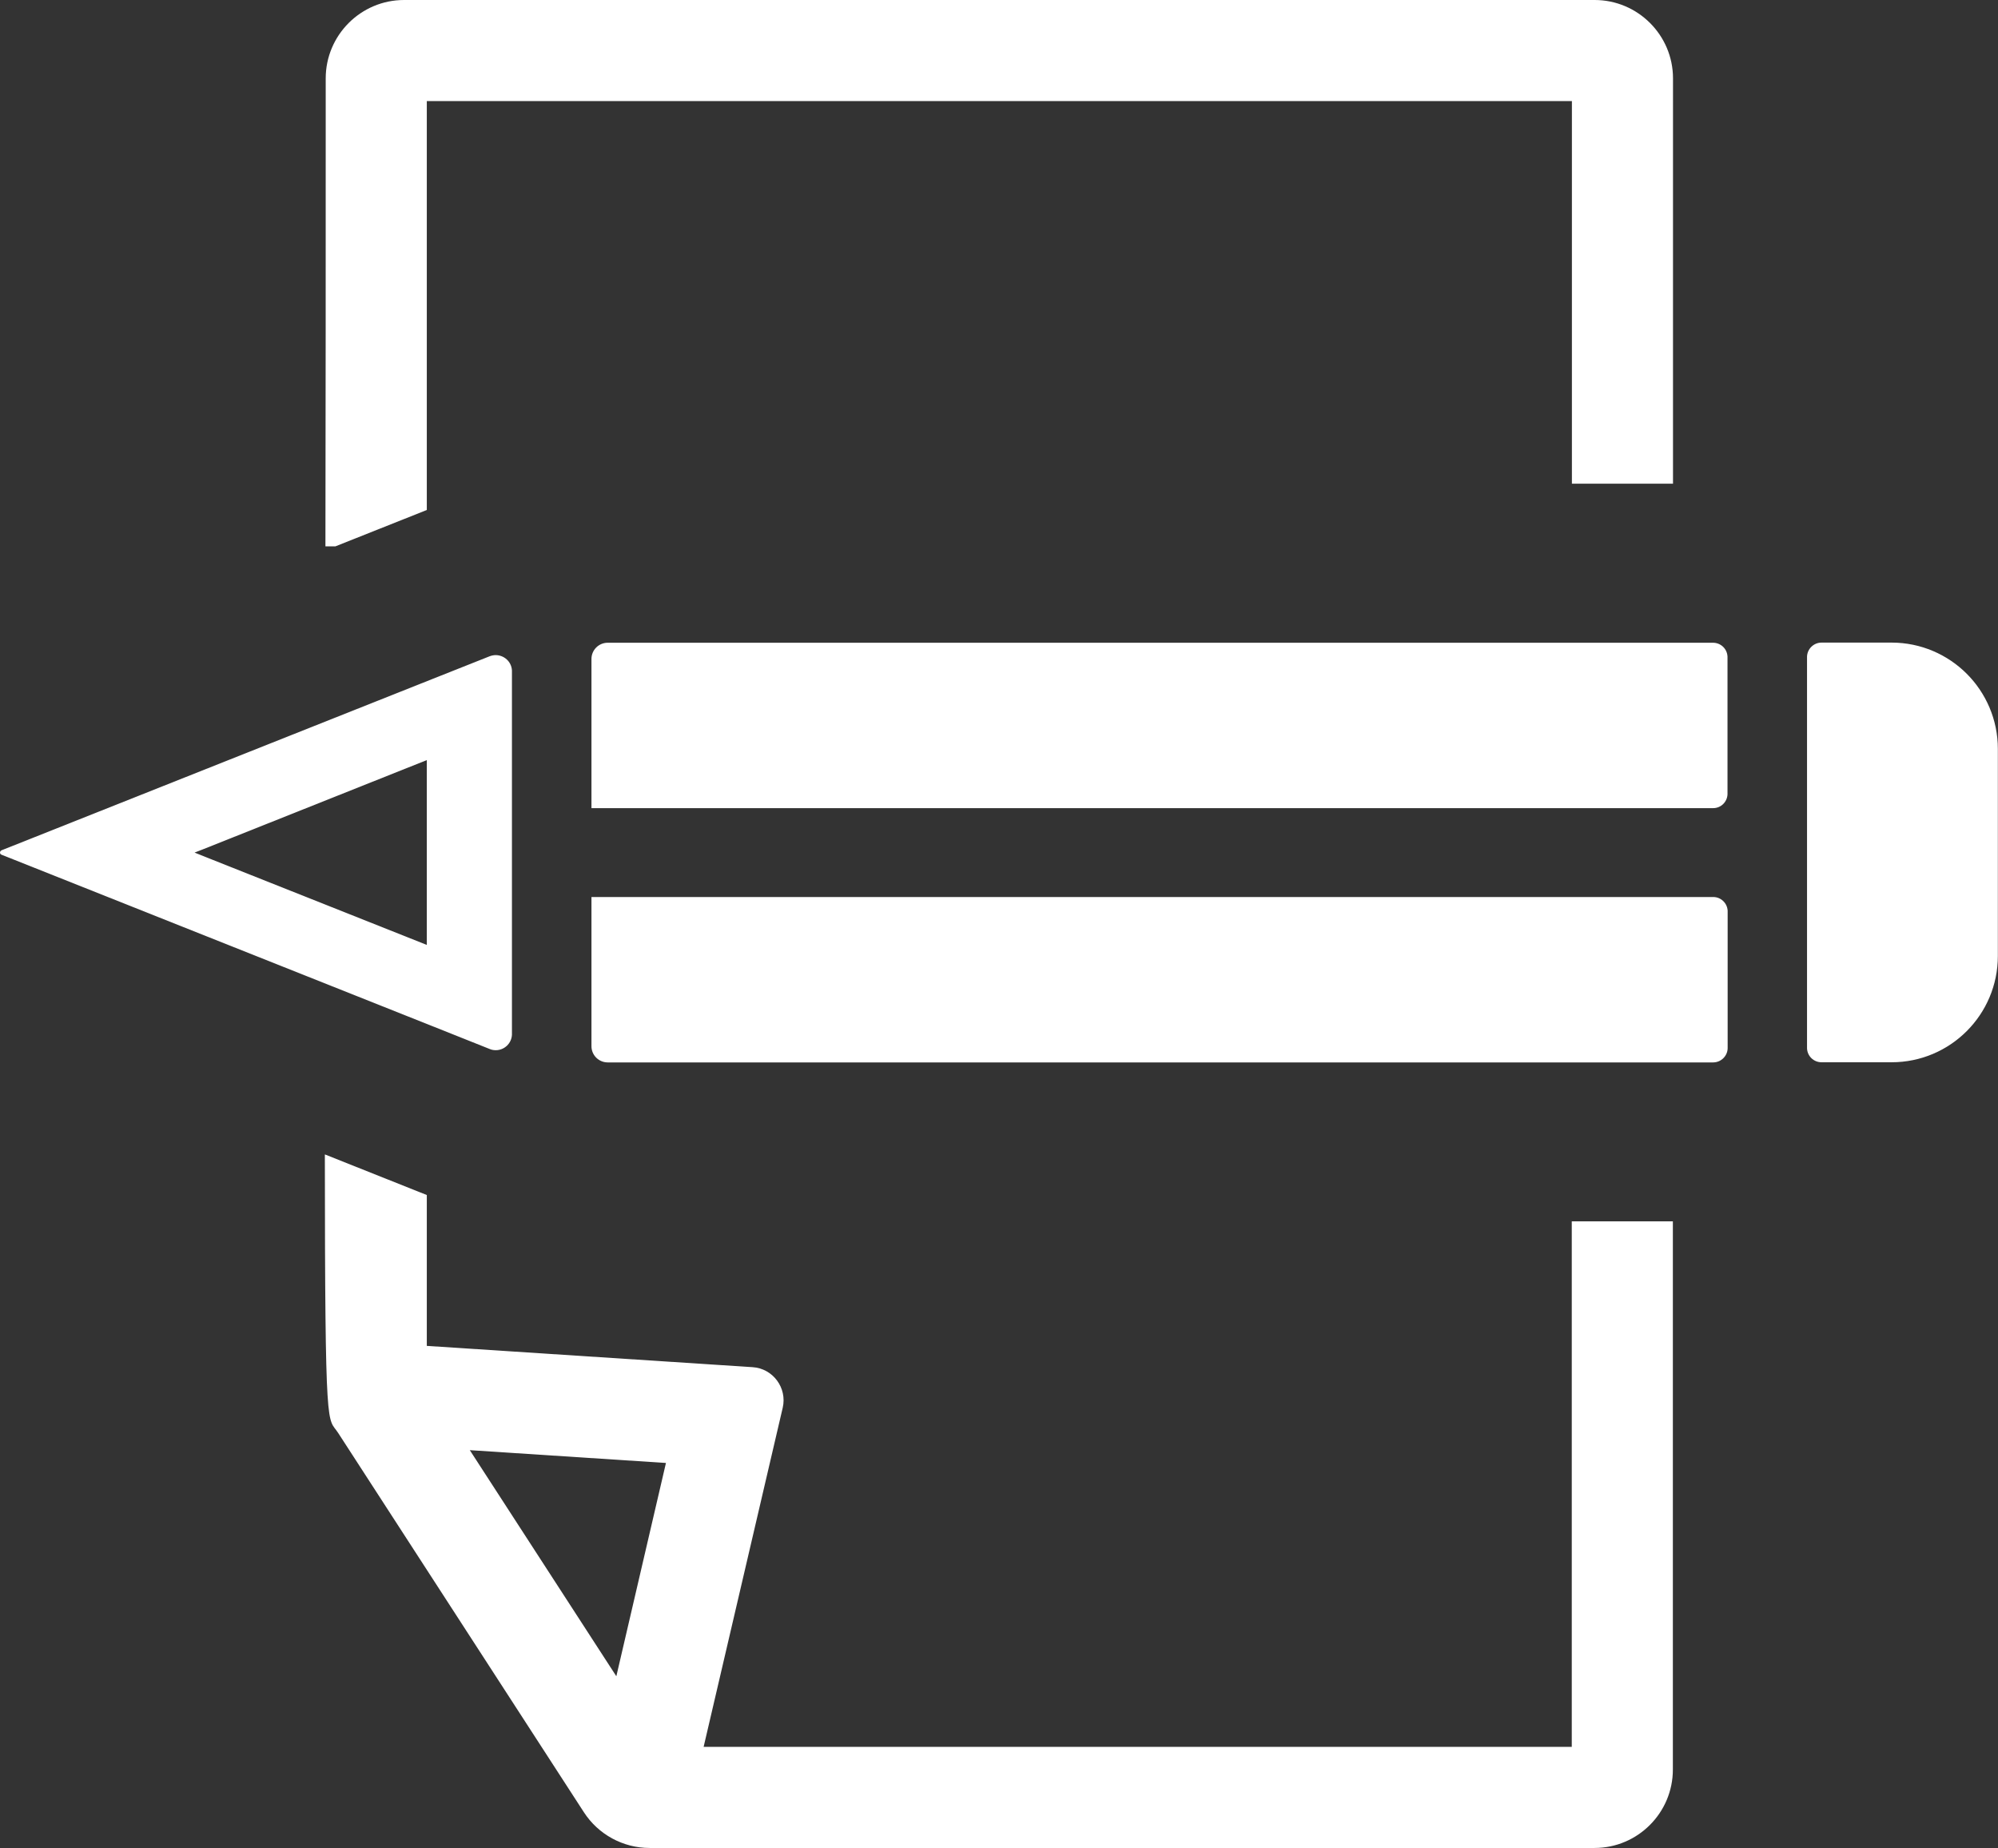
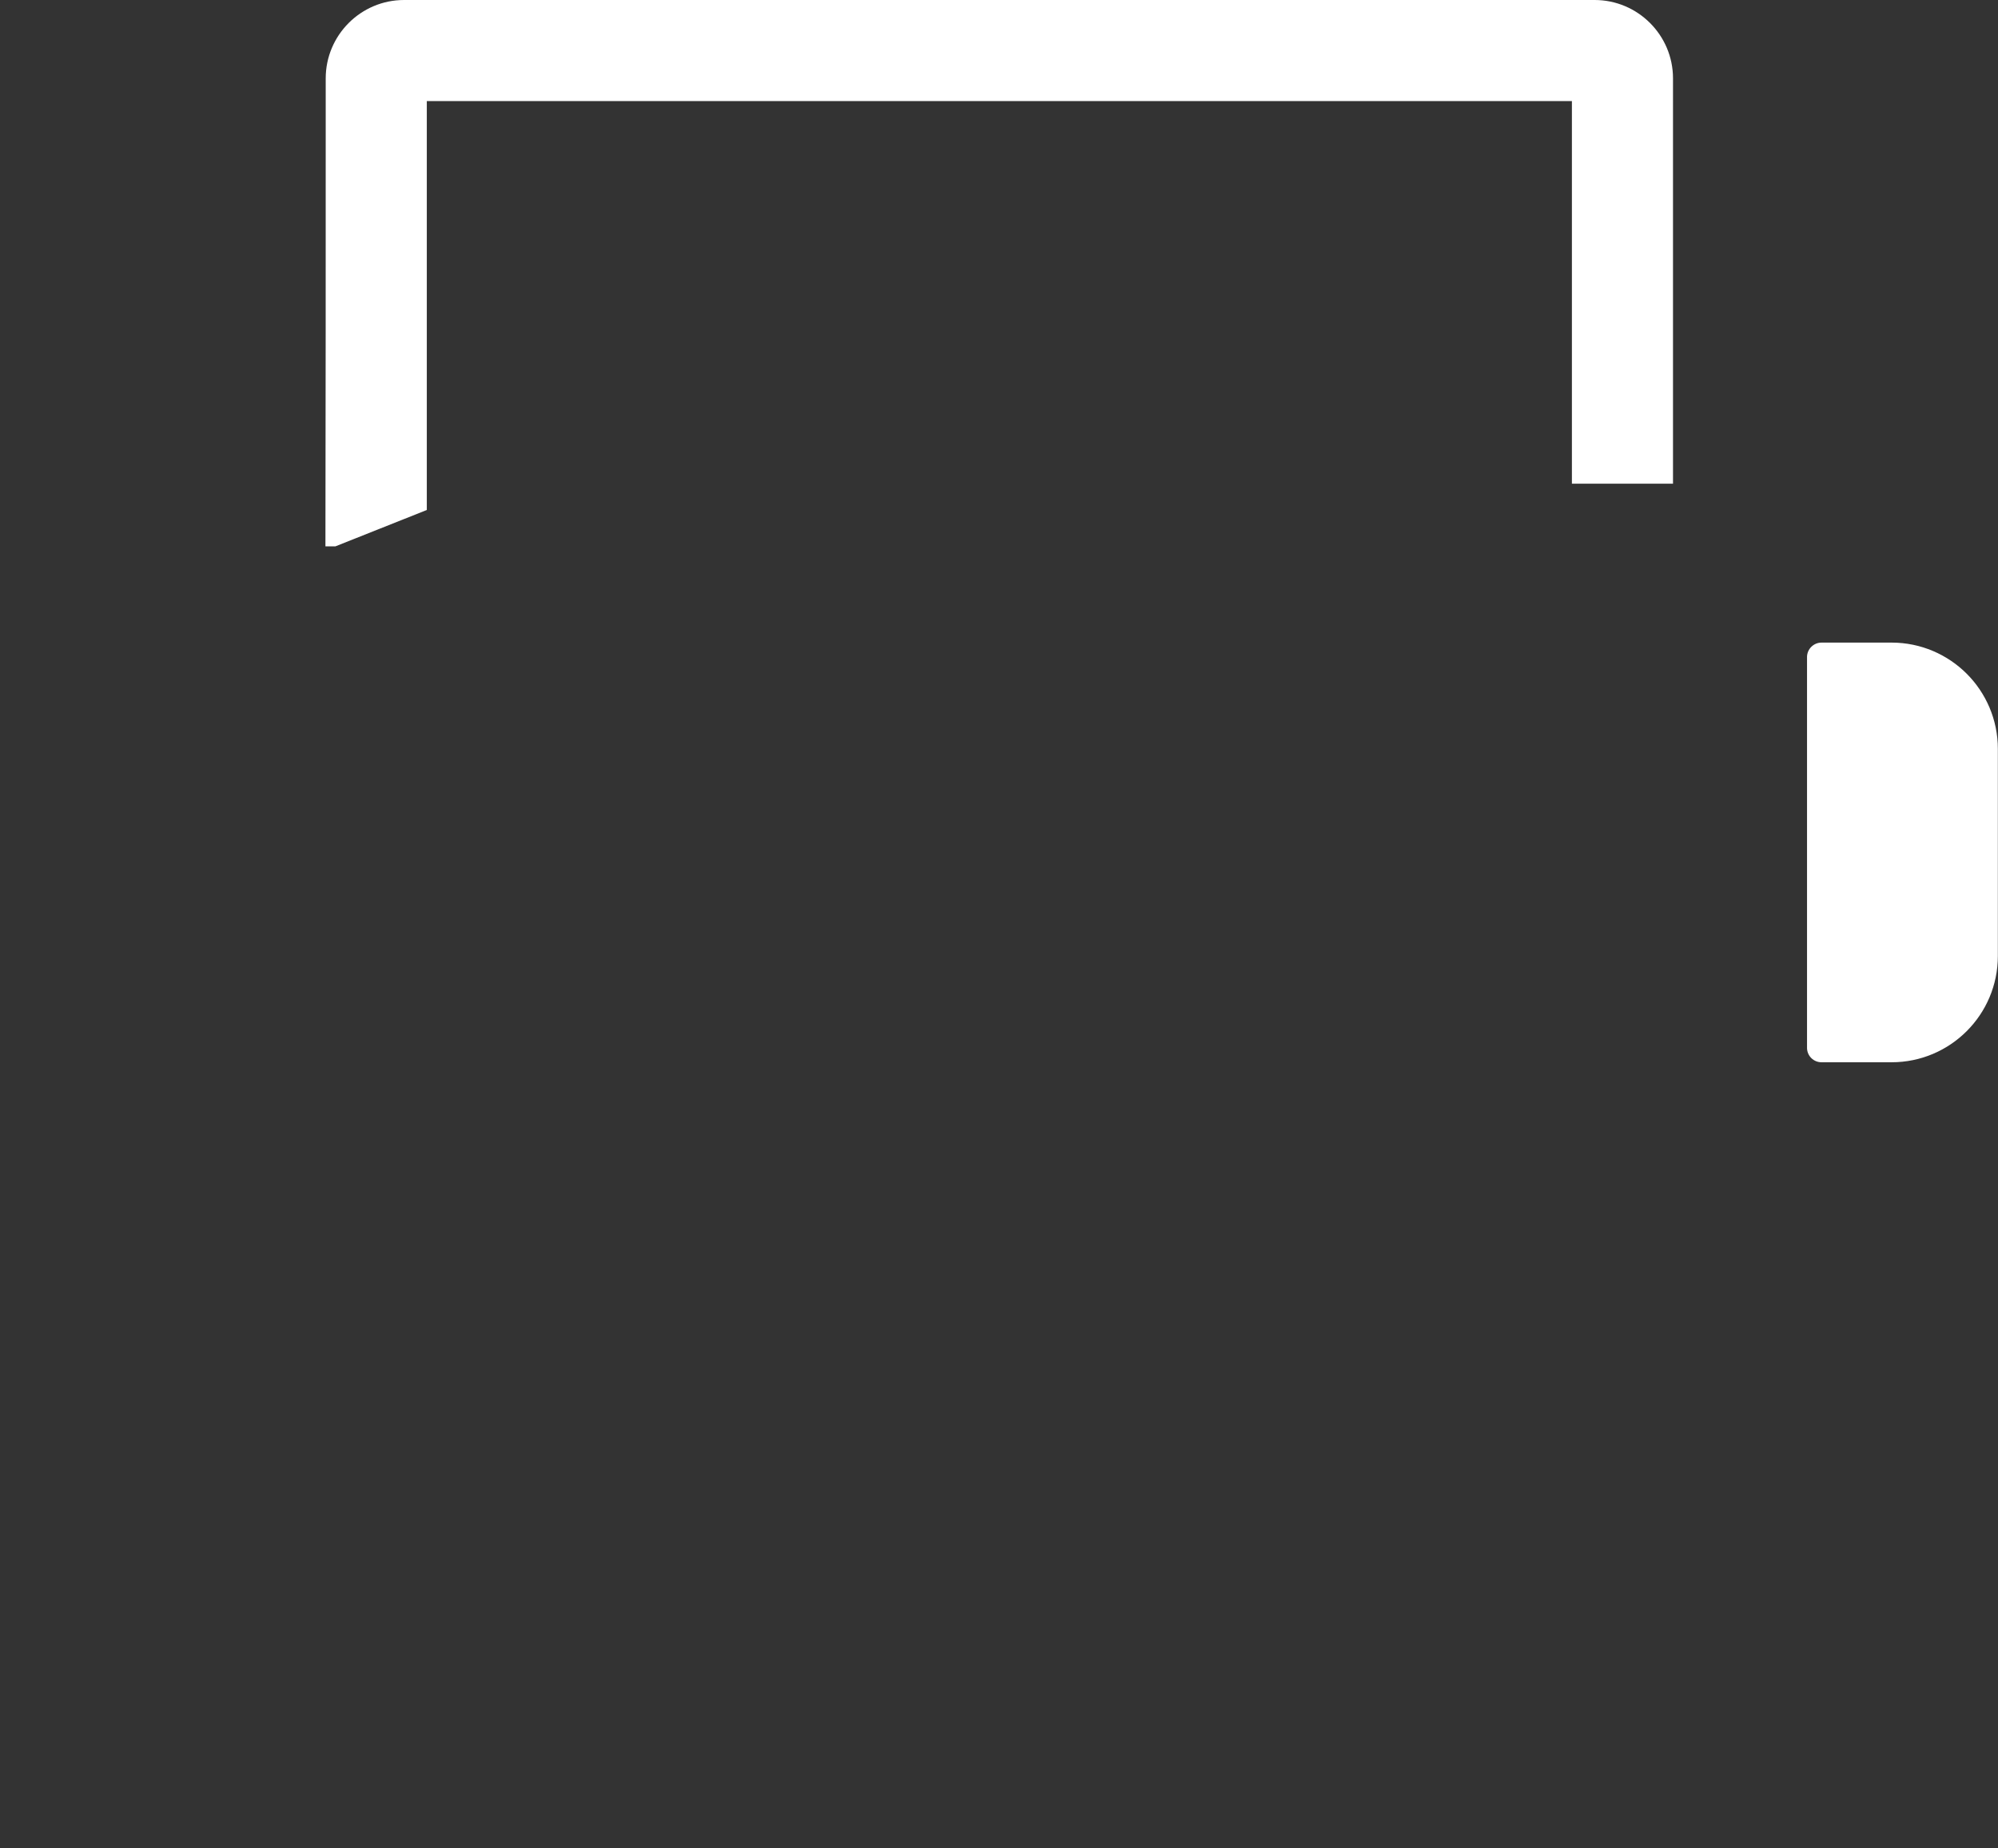
<svg xmlns="http://www.w3.org/2000/svg" id="Layer_1" viewBox="0 0 138.94 128.5">
  <rect x="0" y="0" width="138.94" height="128.5" fill="#333333" stroke="none" />
  <defs>
    <style>.cls-1{fill:#fff;}</style>
  </defs>
-   <path class="cls-1" d="M34.06,72.94c.14.06.28.08.42.08.58,0,1.09-.46,1.12-1.07,0-.02,0-.04,0-.06v-25.21s0-.04,0-.06c-.03-.62-.55-1.07-1.13-1.07-.14,0-.28.03-.42.08-1.39.55-2.71,1.08-3.98,1.58C1.41,58.6,1.04,58.75.11,59.12c-.14.06-.15.26,0,.31,4.56,1.81,20.83,8.29,29.96,11.92,1.57.62,2.93,1.17,3.99,1.59ZM29.68,65.7l-14.9-5.92-1.25-.5.54-.21,15.61-6.22v12.85Z" />
  <path class="cls-1" d="M136.77,46.85c-1.34-1.34-3.19-2.17-5.23-2.17h-4.87c-.54,0-.99.43-1.01.97,0,.01,0,.03,0,.04v15.22h0v11.94s0,.03,0,.04c.02.54.46.97,1.01.97h4.87c4.08,0,7.39-3.31,7.39-7.39v-14.4c0-2.04-.83-3.89-2.17-5.23Z" />
-   <path class="cls-1" d="M119.13,44.69H42.26c-.63,0-1.13.51-1.13,1.13v10.37h78c.54,0,.97-.42,1-.95,0-.02,0-.04,0-.06v-9.48s0-.03,0-.04c-.02-.54-.46-.97-1.01-.97Z" />
-   <path class="cls-1" d="M119.13,62.37h-39.4s-33.07,0-33.07,0h-5.53v10.37c0,.63.51,1.13,1.13,1.13h76.87c.54,0,.99-.43,1.01-.97,0-.01,0-.03,0-.04v-5.67s0-3.81,0-3.81c0-.02,0-.04,0-.06-.03-.53-.47-.95-1-.95Z" />
-   <path class="cls-1" d="M109.31,121.46h-60.38l5.5-23.58c.32-1.38-.68-2.73-2.09-2.82l-22.66-1.48v-10.49l-7.03-2.8-.06-.02c.01,19.98.18,18.2.93,19.37l17.08,26.36c1,1.55,2.73,2.49,4.57,2.49h65.71c3.01,0,5.45-2.45,5.45-5.45v-38.12h-7.03v36.54ZM42.86,116.55l-10.19-15.72,13.64.89-3.45,14.83Z" />
  <path class="cls-1" d="M29.68,35.46V7.03h79.63v26.6h7.03V5.45c0-3.01-2.45-5.45-5.45-5.45H28.1c-3.01,0-5.45,2.45-5.45,5.45,0,12.44,0,23.21-.02,32.54h.69l6.36-2.53Z" />
</svg>